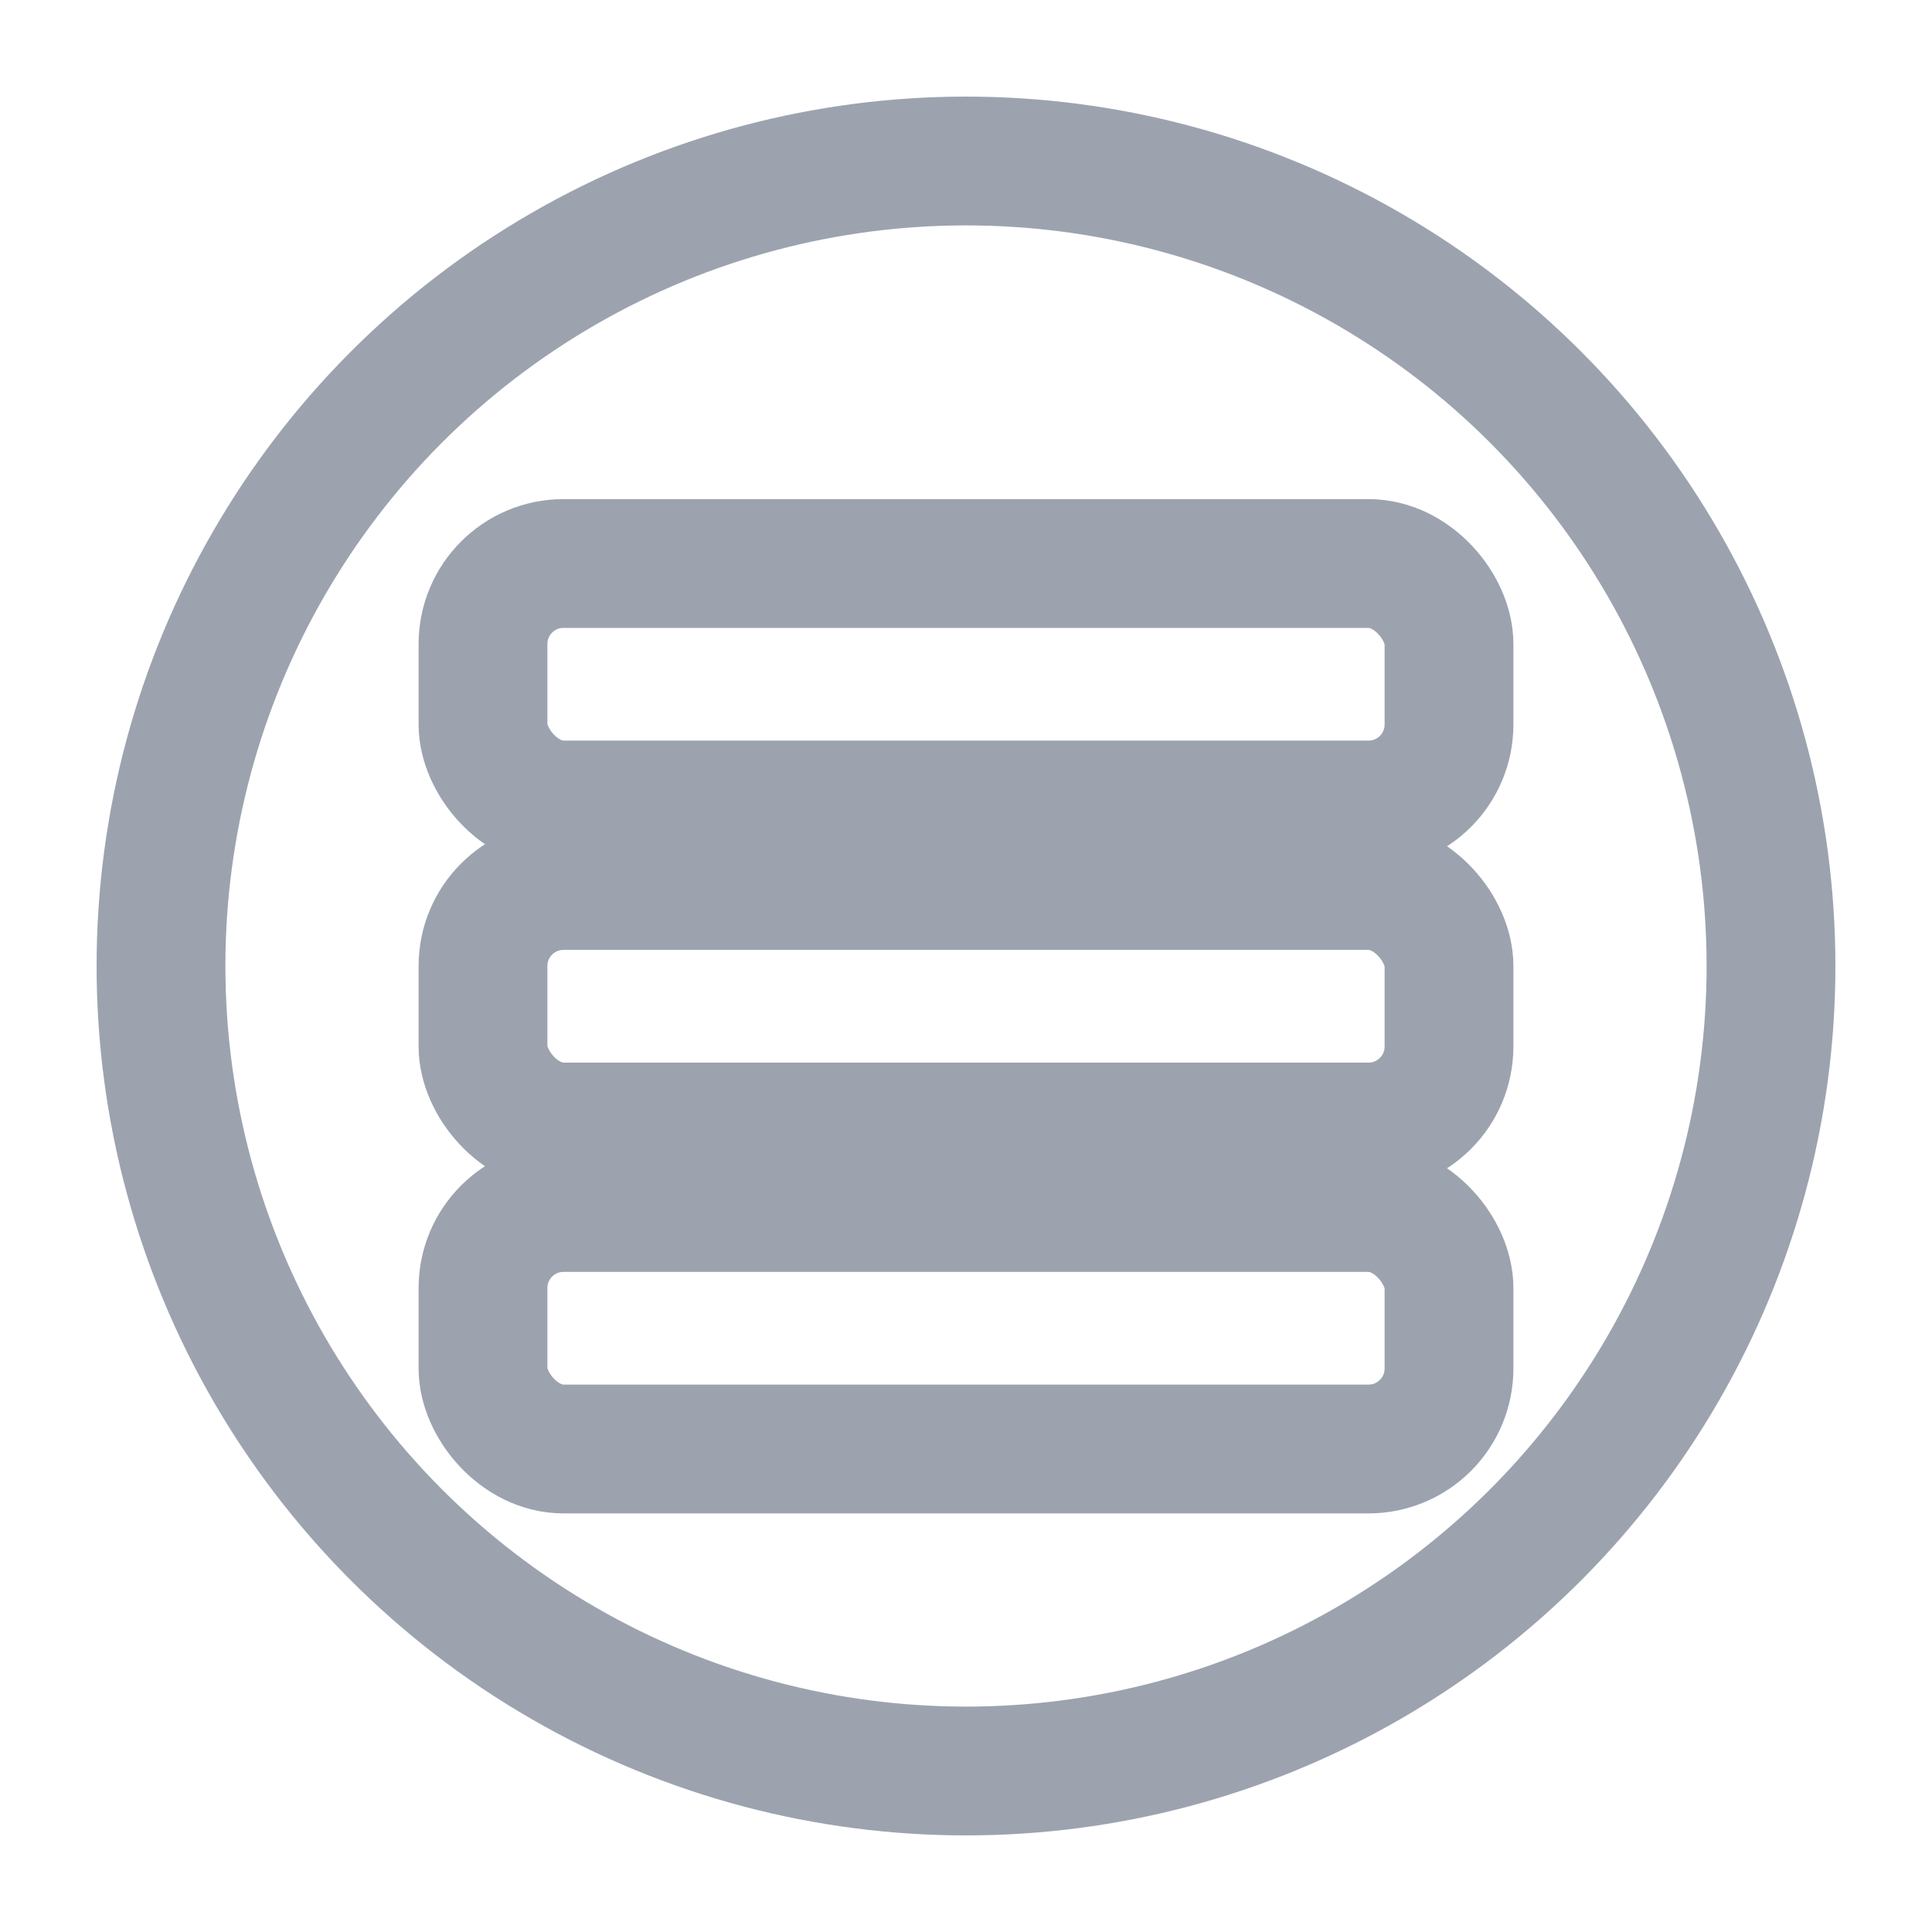
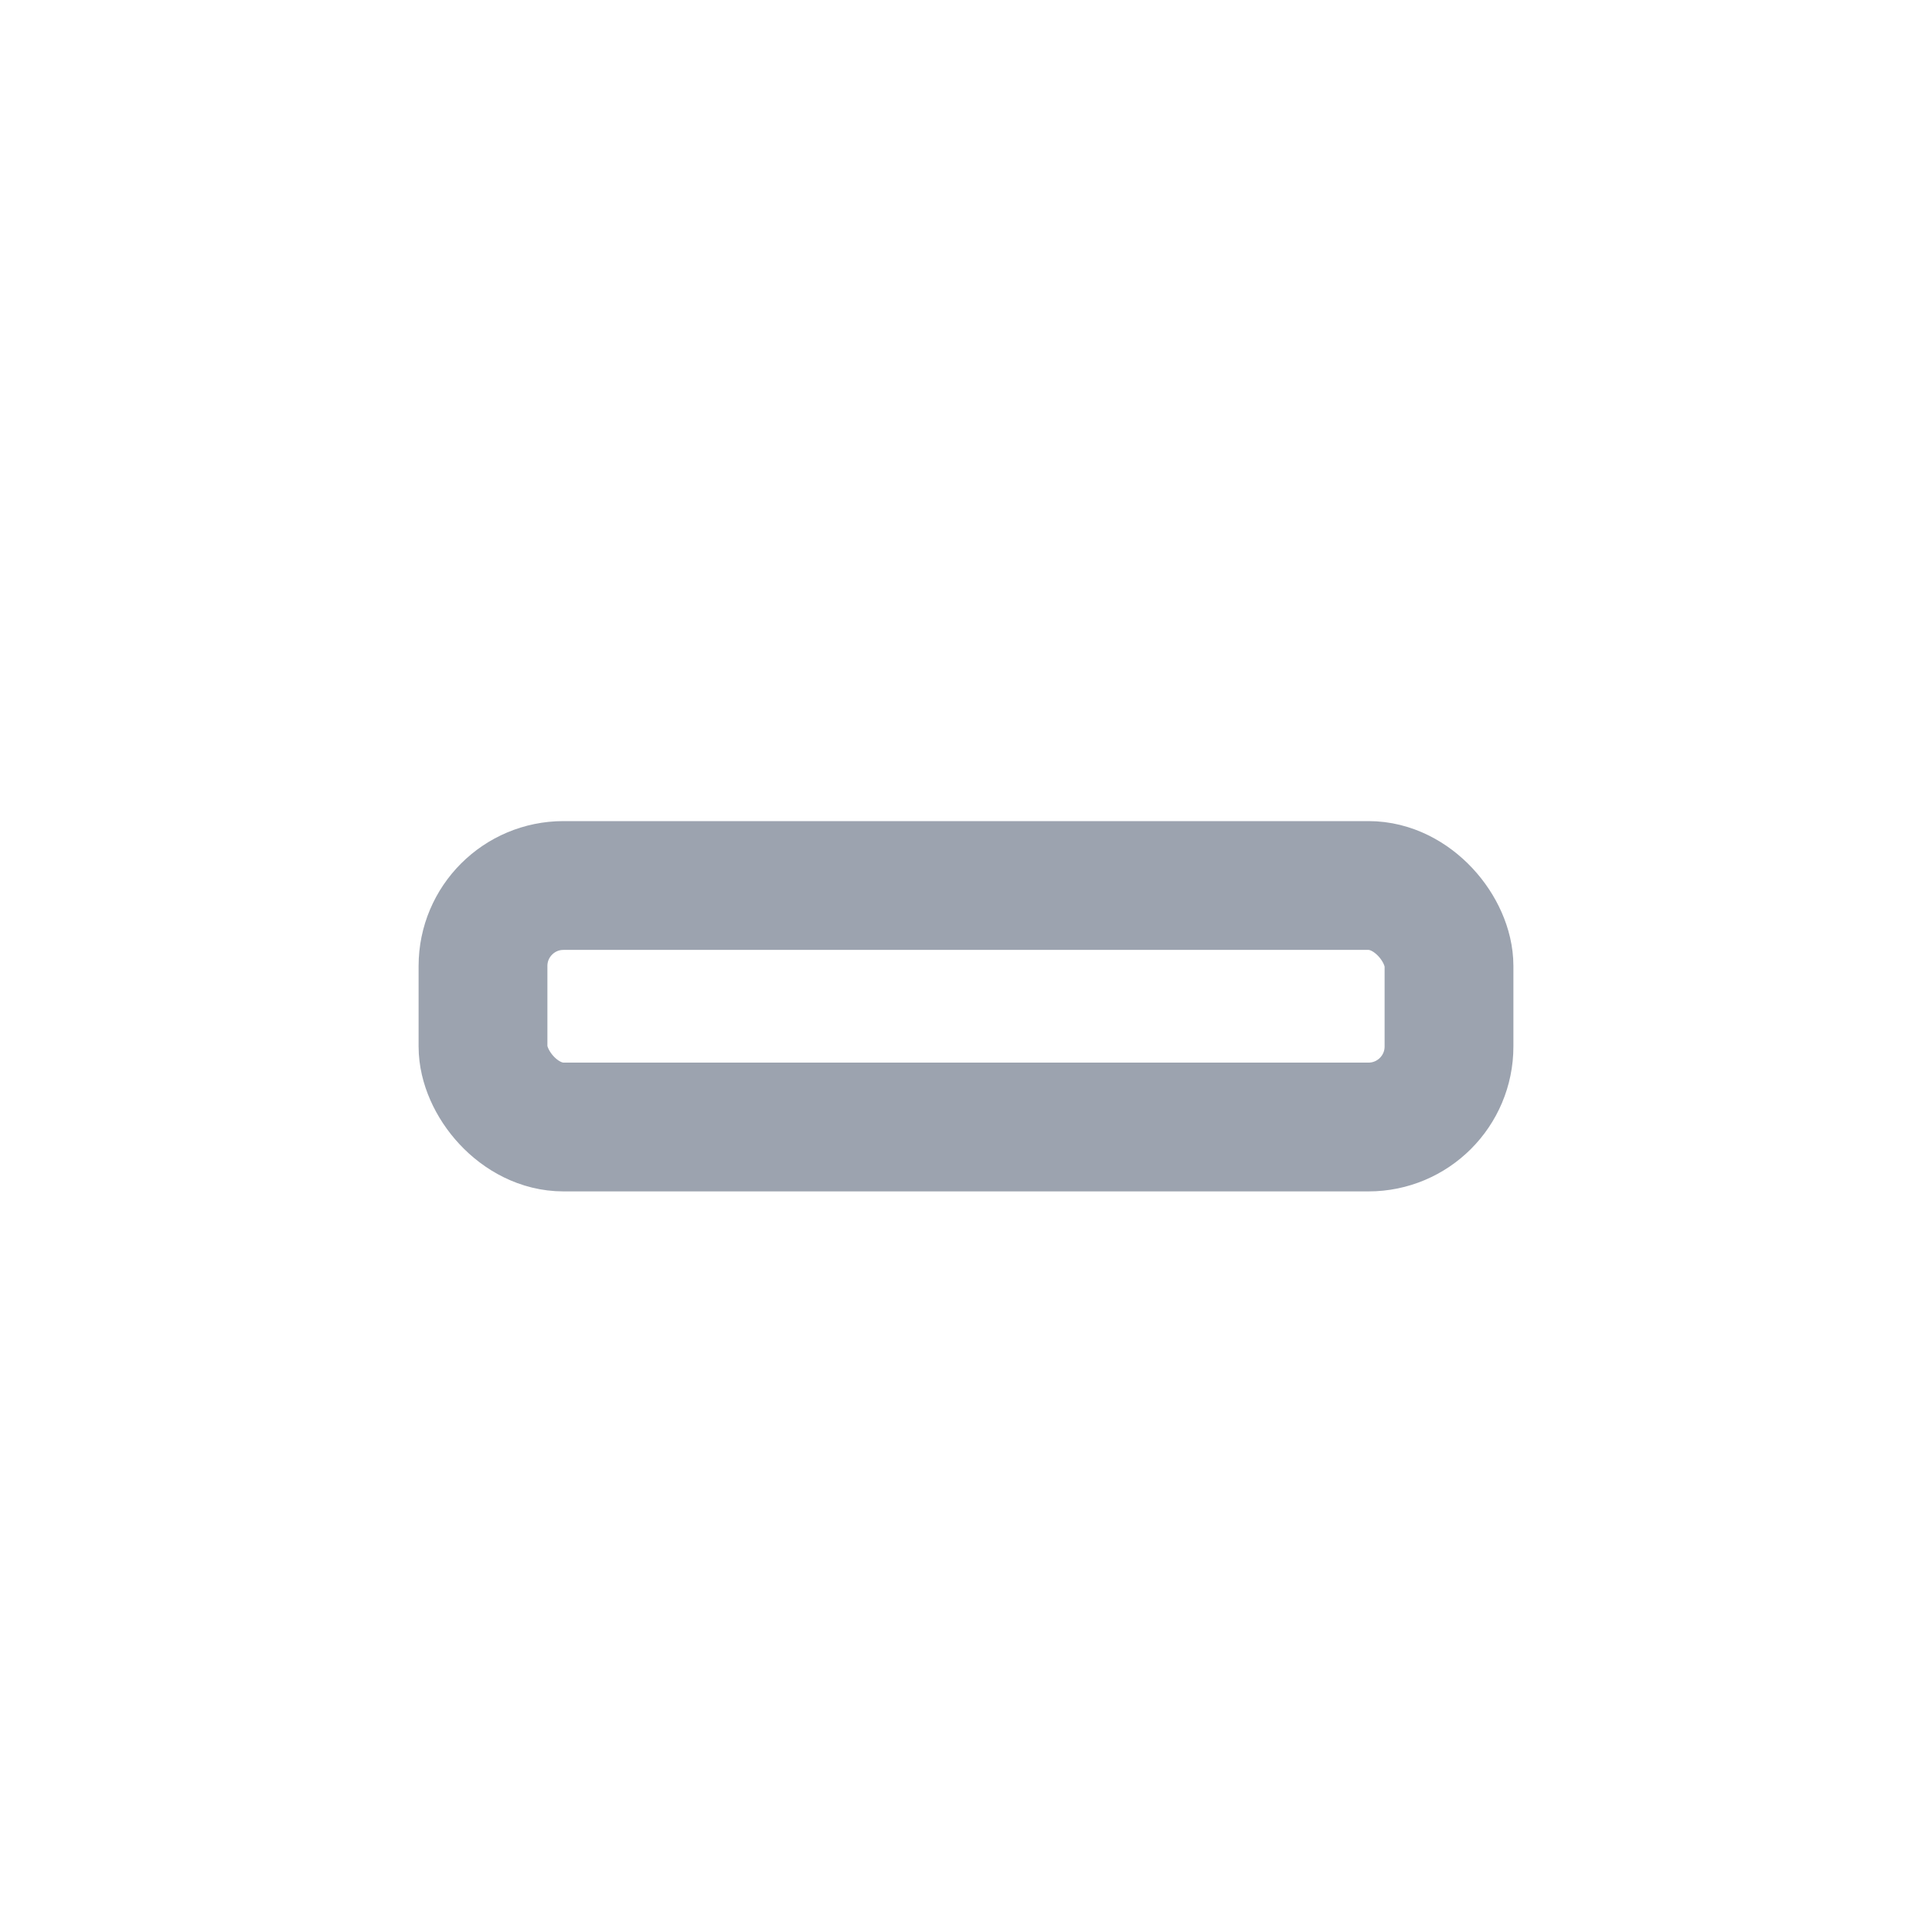
<svg xmlns="http://www.w3.org/2000/svg" width="40" height="40" viewBox="0 0 24 24">
-   <circle cx="12" cy="12" r="10" fill="none" stroke="#9ca3af" stroke-width="1.6" />
-   <rect width="12" height="3" x="6" y="7" fill="none" stroke="#9ca3af" stroke-width="1.6" rx="1" />
  <rect width="12" height="3" x="6" y="11" fill="none" stroke="#9ca3af" stroke-width="1.6" rx="1" />
-   <rect width="12" height="3" x="6" y="15" fill="none" stroke="#9ca3af" stroke-width="1.6" rx="1" />
</svg>